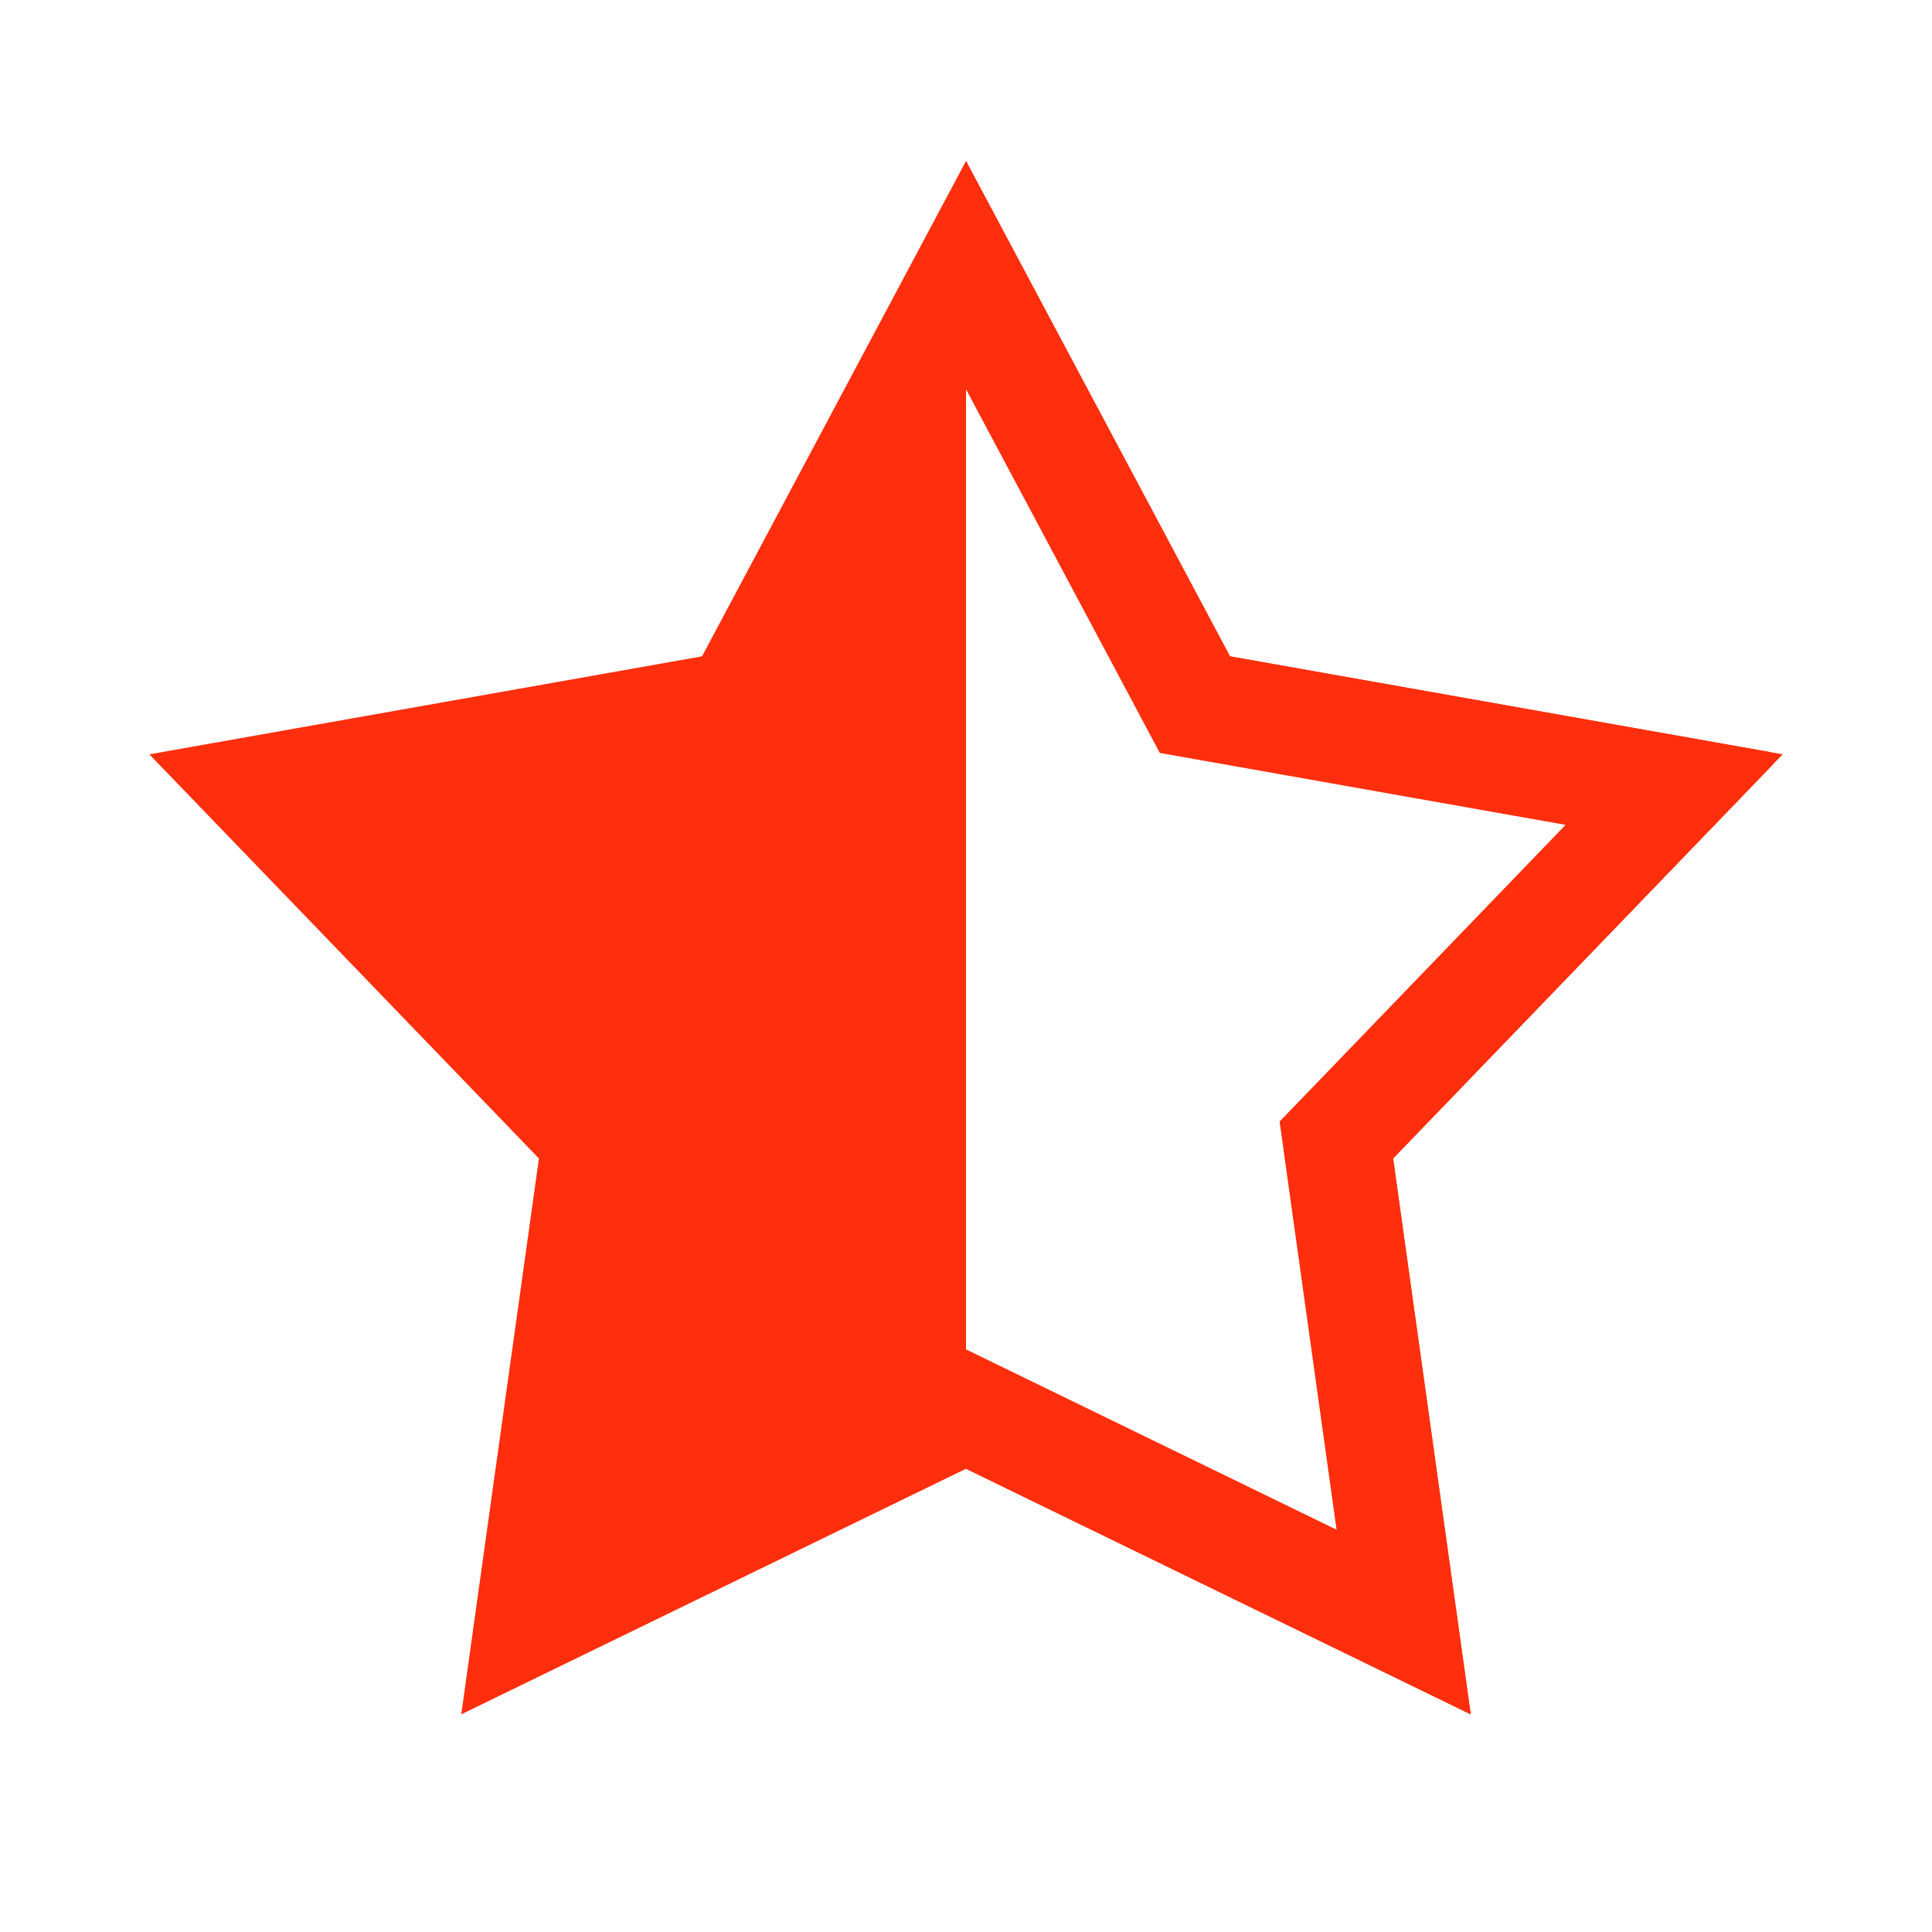
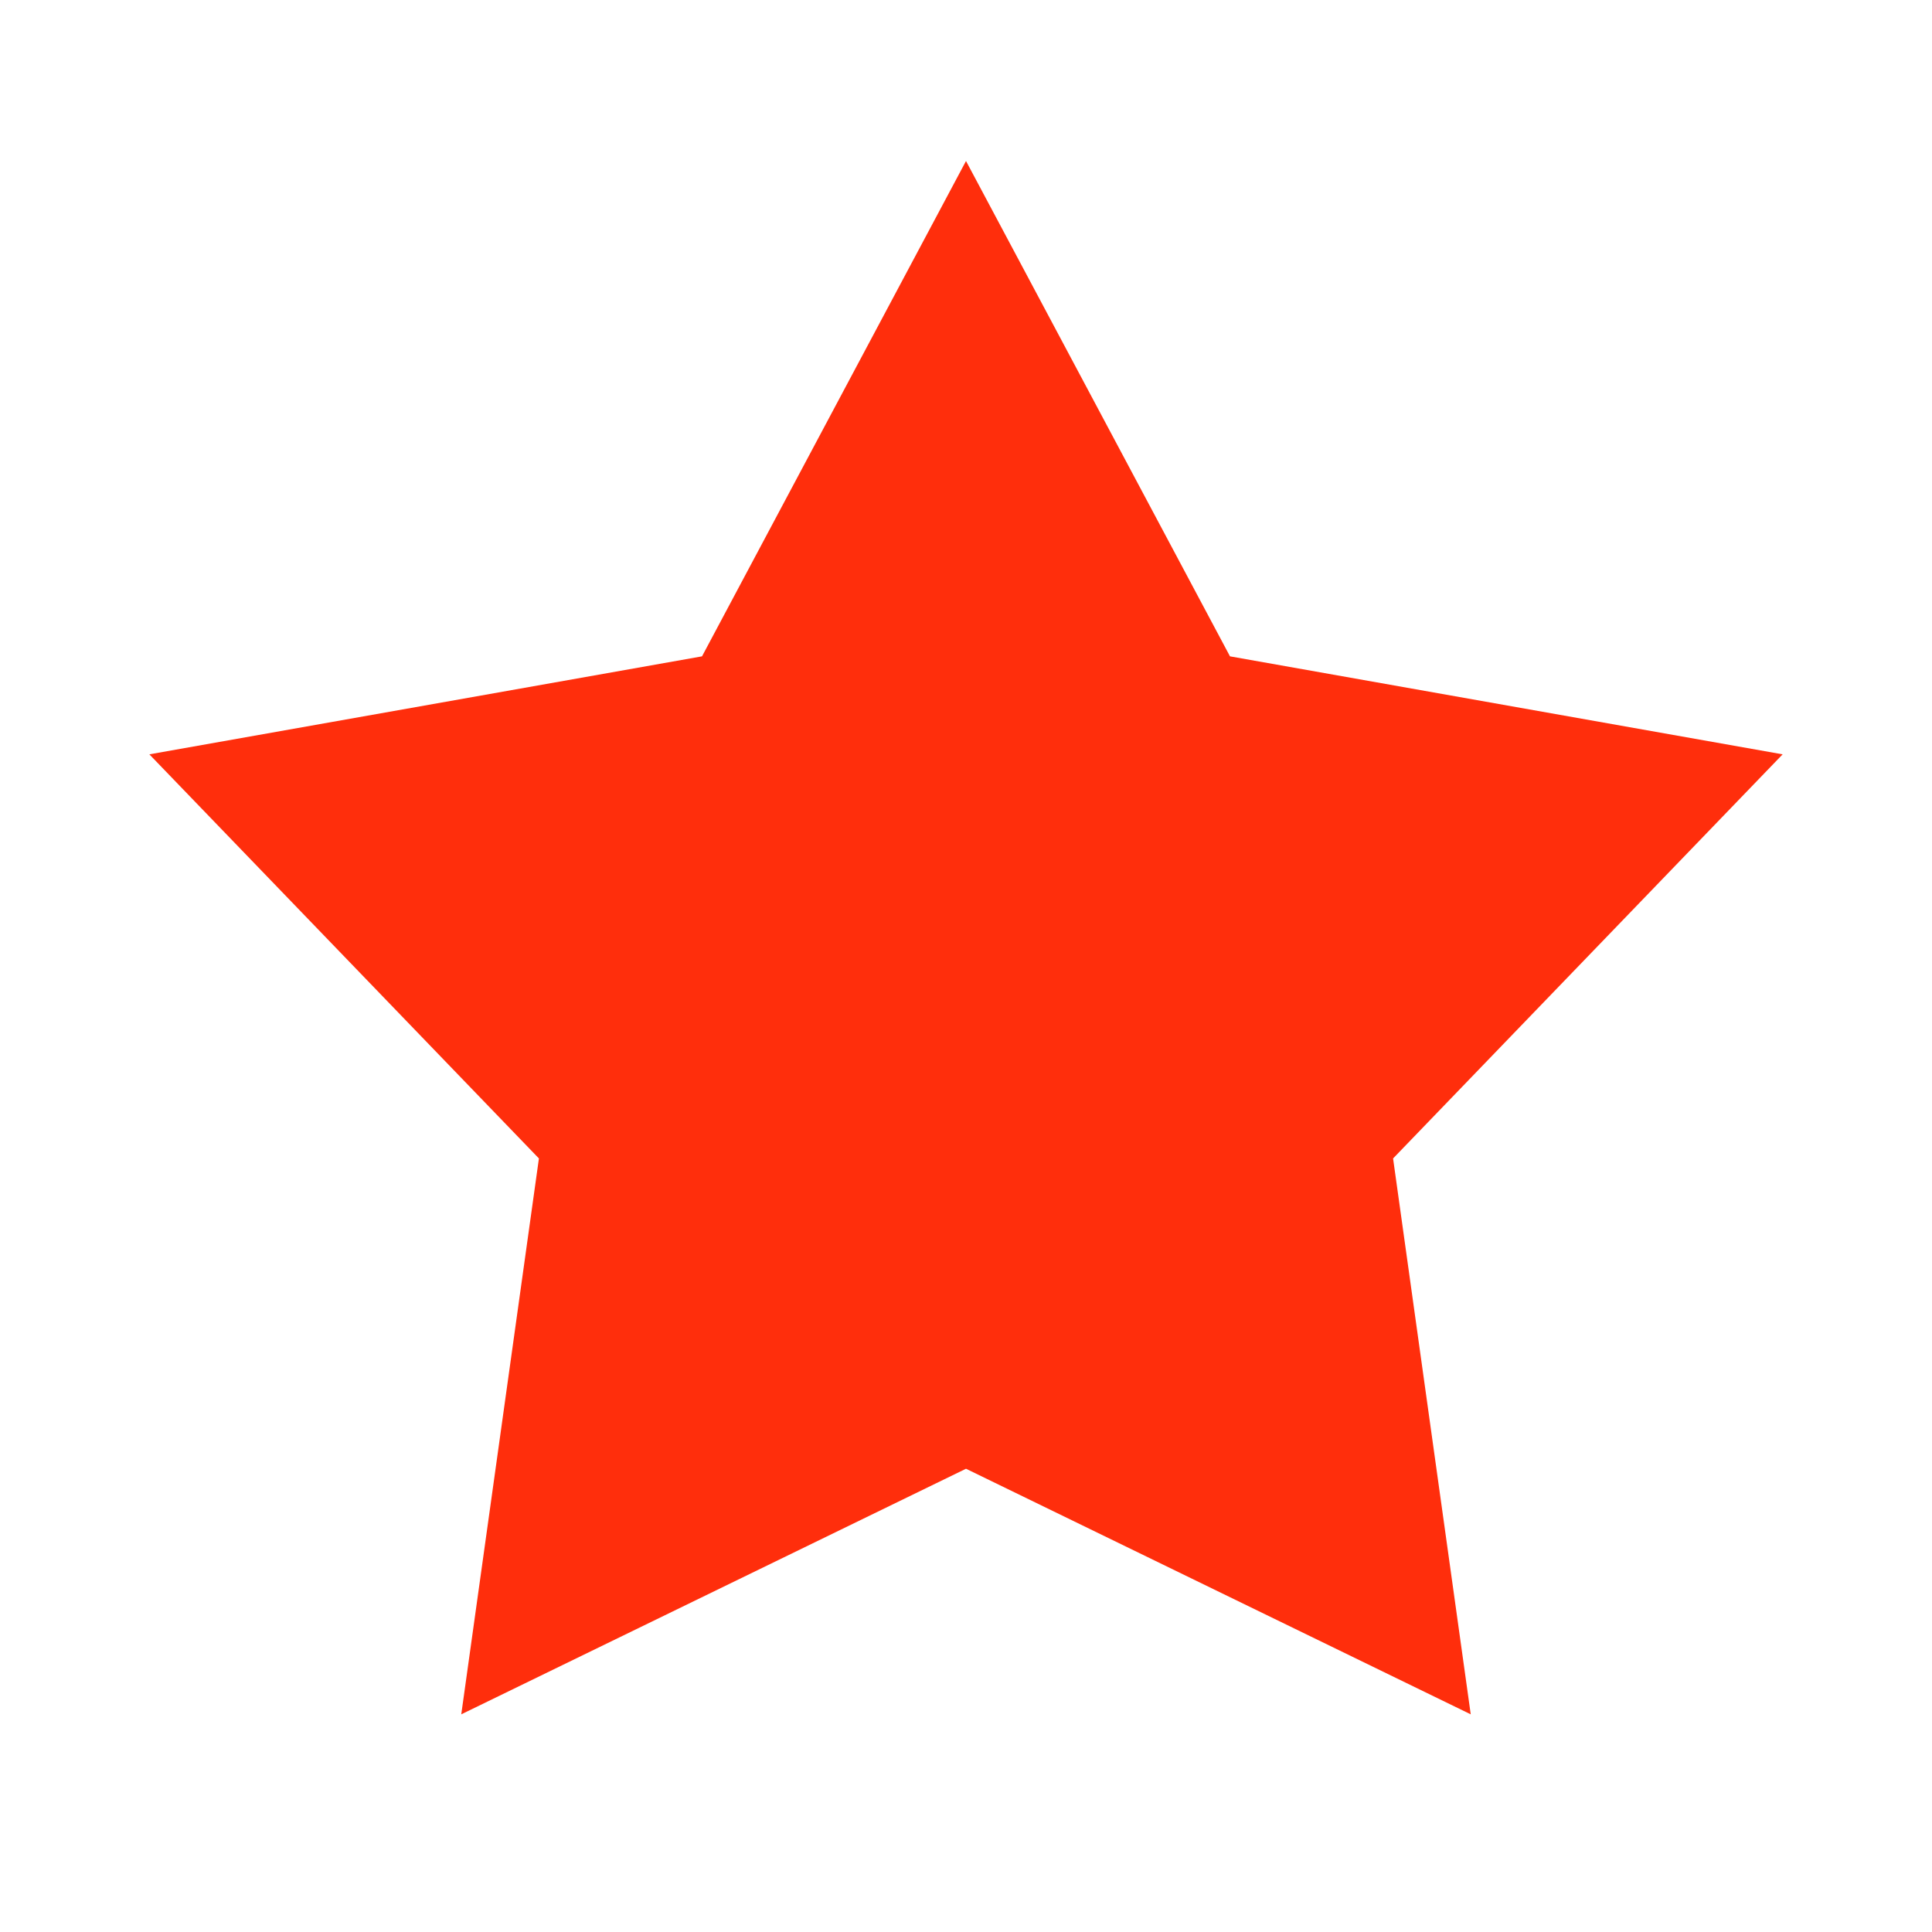
<svg xmlns="http://www.w3.org/2000/svg" width="36" height="36" viewBox="0 0 36 36" fill="none">
  <rect width="36" height="36" fill="white" />
  <path d="M18 3L22.919 12.23L33.217 14.056L25.958 21.586L27.405 31.944L18 27.368L8.595 31.944L10.042 21.586L2.783 14.056L13.081 12.23L18 3Z" fill="#FF2E0C" />
  <g clip-path="url(#clip0_378_65)">
    <path d="M18 5.126L22.036 12.7L22.265 13.13L22.744 13.215L31.195 14.713L25.239 20.892L24.901 21.242L24.968 21.724L26.155 30.224L18.438 26.469L18 26.256L17.563 26.469L9.845 30.224L11.032 21.724L11.099 21.242L10.762 20.892L4.806 14.713L13.256 13.215L13.735 13.13L13.964 12.7L18 5.126Z" fill="white" stroke="#FF2E0C" stroke-width="2" />
  </g>
  <defs>
    <clipPath id="clip0_378_65">
-       <rect width="15" height="29" fill="white" transform="translate(18 3)" />
-     </clipPath>
+       </clipPath>
  </defs>
</svg>